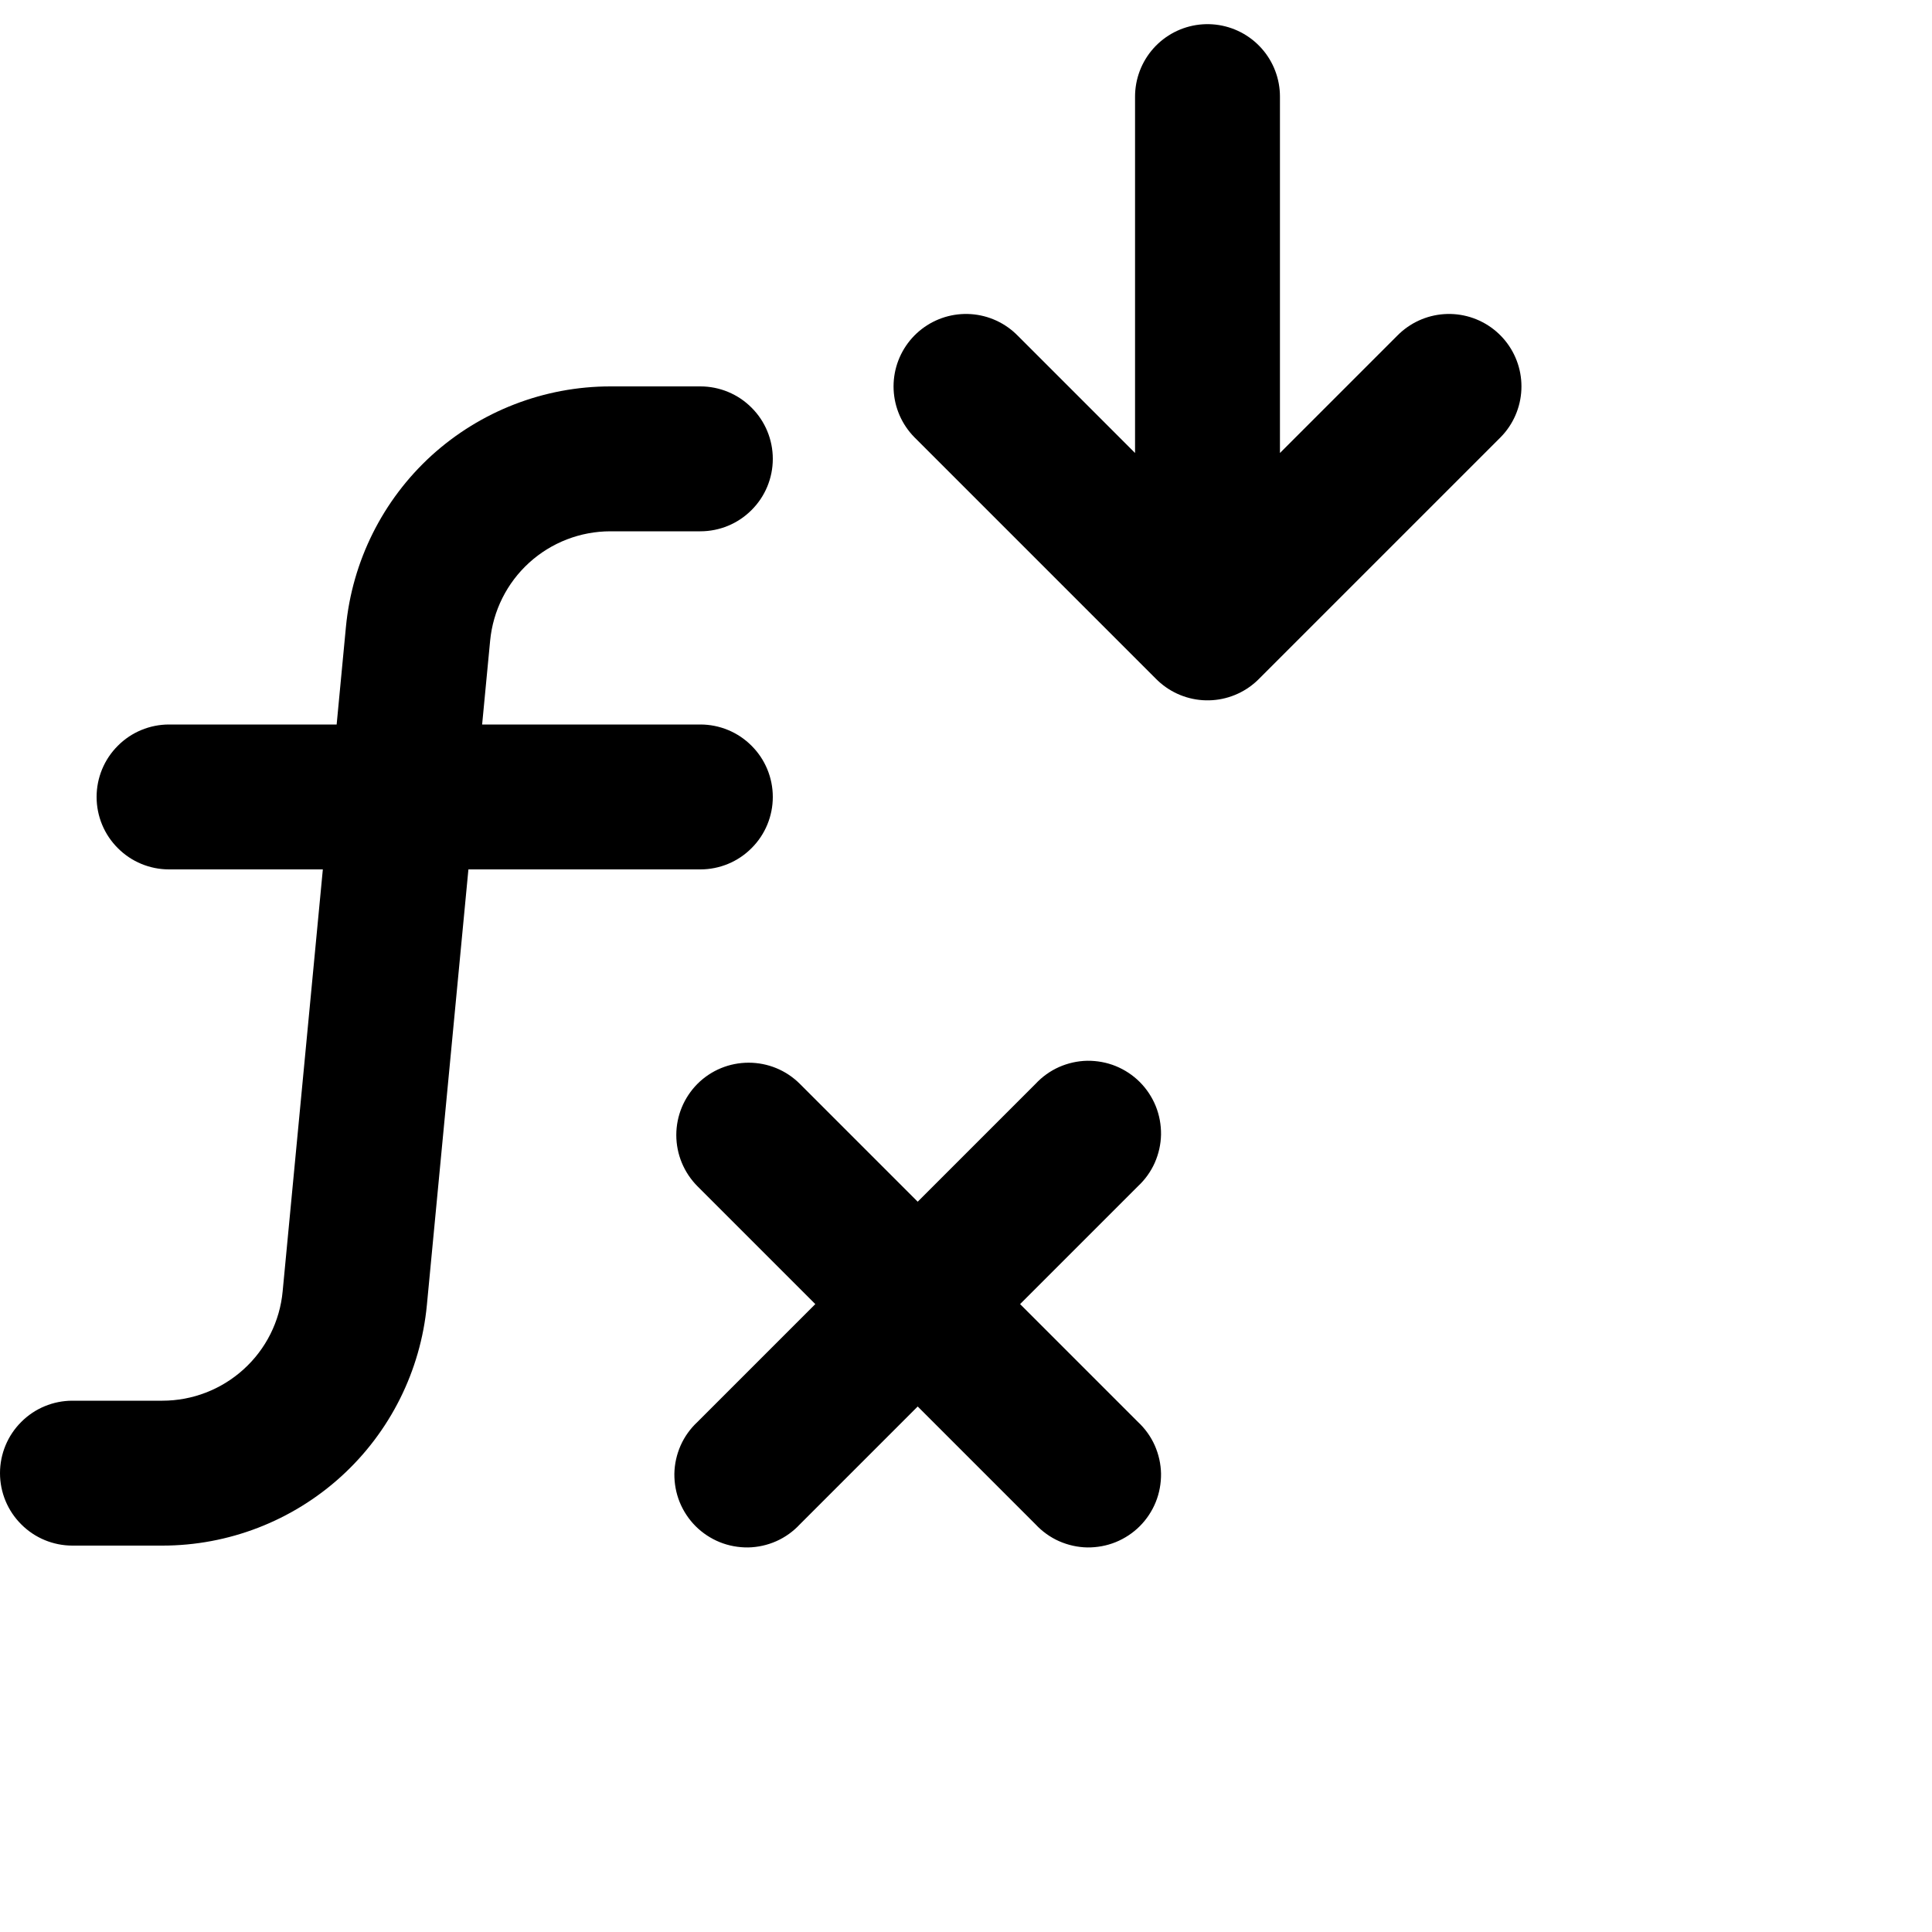
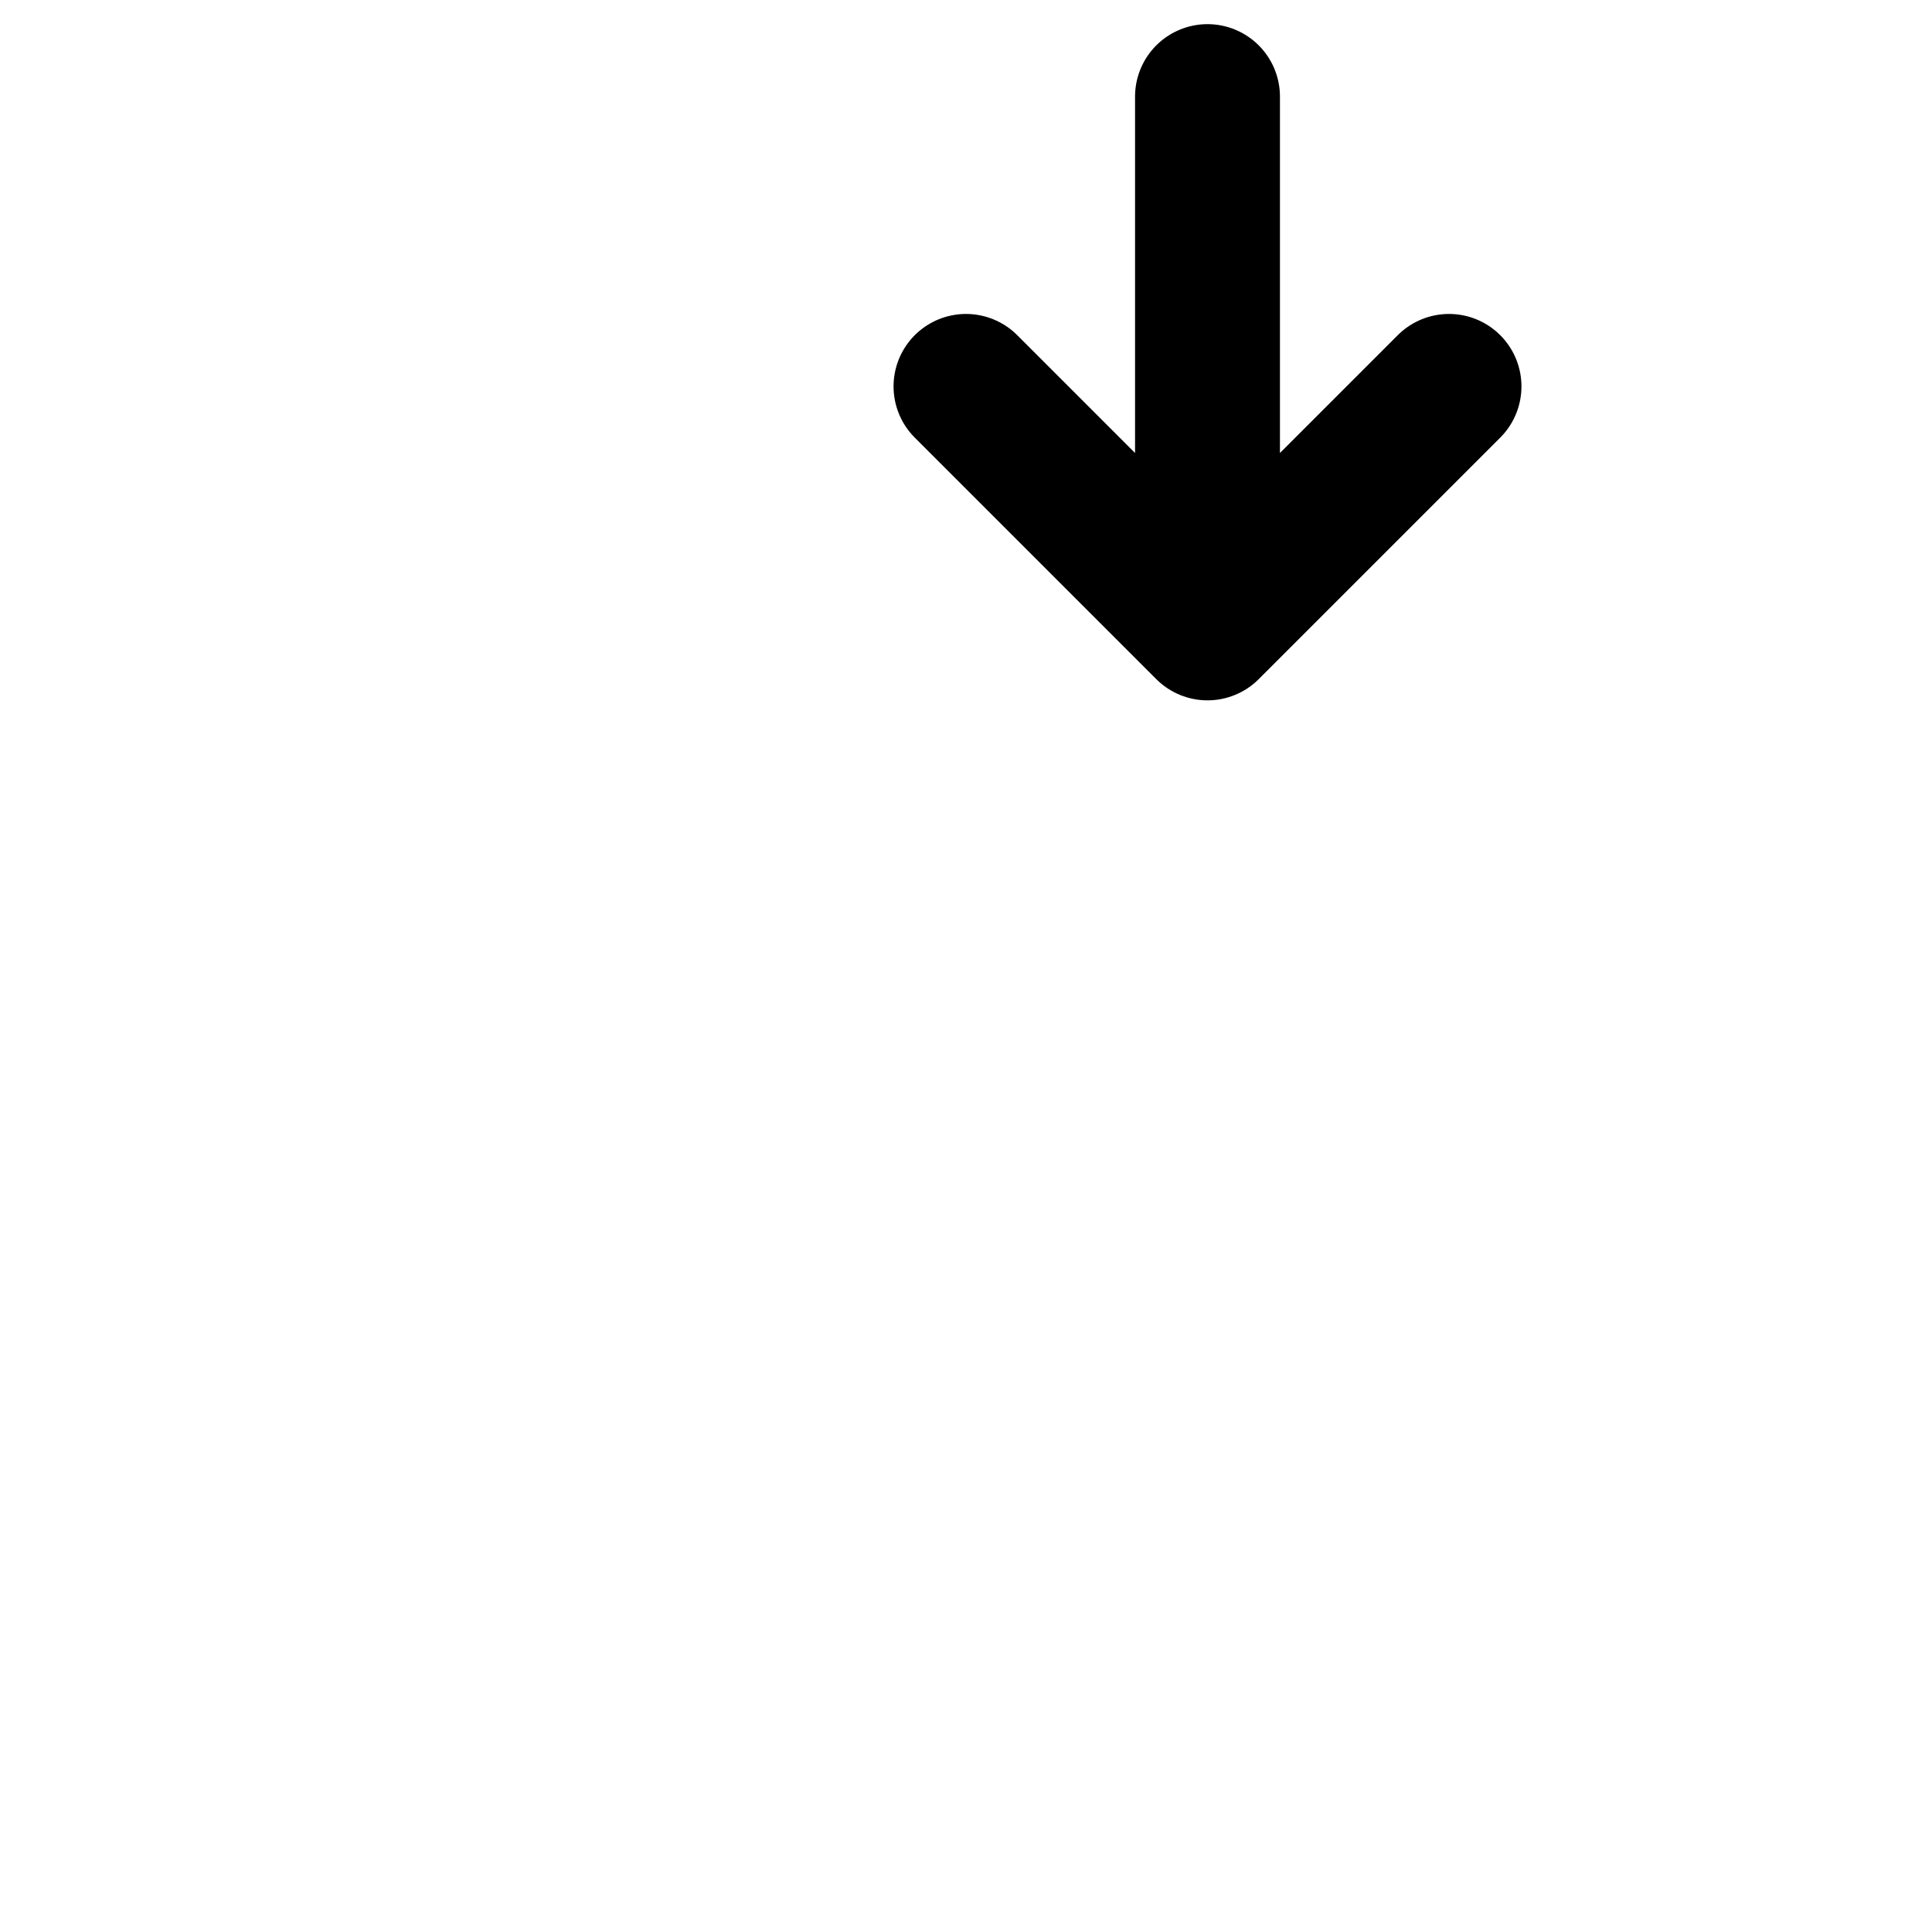
<svg xmlns="http://www.w3.org/2000/svg" viewBox="0 0 20 20" fill="none">
  <g clip-path="url(#clip0_2322_28)">
-     <path fill-rule="evenodd" clip-rule="evenodd" d="M3.581 6.49C3.646 5.809 3.962 5.176 4.468 4.715C4.975 4.255 5.635 4 6.319 4H7.25C7.449 4 7.64 4.079 7.78 4.22C7.921 4.36 8 4.551 8 4.75C8 4.949 7.921 5.14 7.78 5.28C7.64 5.421 7.449 5.5 7.25 5.5H6.319C6.008 5.5 5.708 5.616 5.478 5.825C5.248 6.034 5.104 6.321 5.074 6.631L4.991 7.5H7.25C7.449 7.5 7.64 7.579 7.78 7.72C7.921 7.86 8 8.051 8 8.25C8 8.449 7.921 8.64 7.78 8.78C7.64 8.921 7.449 9 7.25 9H4.849L4.419 13.51C4.354 14.191 4.038 14.824 3.532 15.284C3.025 15.745 2.365 16 1.681 16H0.75C0.551 16 0.36 15.921 0.22 15.78C0.079 15.64 0 15.449 0 15.25C0 15.051 0.079 14.86 0.22 14.72C0.36 14.579 0.551 14.5 0.75 14.5H1.681C1.992 14.5 2.292 14.384 2.522 14.175C2.753 13.966 2.897 13.678 2.926 13.368L3.342 9H1.75C1.551 9 1.36 8.921 1.22 8.78C1.079 8.64 1 8.449 1 8.25C1 8.051 1.079 7.86 1.22 7.72C1.36 7.579 1.551 7.5 1.75 7.5H3.485L3.581 6.49ZM7.22 11.22C7.361 11.079 7.551 11.001 7.75 11.001C7.949 11.001 8.139 11.079 8.28 11.22L9.5 12.44L10.72 11.22C10.789 11.146 10.871 11.087 10.963 11.046C11.056 11.005 11.155 10.983 11.255 10.981C11.356 10.98 11.456 10.998 11.55 11.036C11.643 11.074 11.728 11.13 11.799 11.201C11.87 11.272 11.926 11.357 11.964 11.45C12.002 11.544 12.02 11.644 12.019 11.745C12.017 11.845 11.995 11.944 11.954 12.037C11.913 12.129 11.854 12.211 11.78 12.28L10.56 13.5L11.78 14.72C11.854 14.789 11.913 14.871 11.954 14.963C11.995 15.056 12.017 15.155 12.019 15.255C12.02 15.356 12.002 15.456 11.964 15.55C11.926 15.643 11.87 15.728 11.799 15.799C11.728 15.87 11.643 15.926 11.55 15.964C11.456 16.002 11.356 16.02 11.255 16.019C11.155 16.017 11.056 15.995 10.963 15.954C10.871 15.913 10.789 15.854 10.72 15.78L9.5 14.56L8.28 15.78C8.211 15.854 8.129 15.913 8.037 15.954C7.945 15.995 7.845 16.017 7.745 16.019C7.644 16.02 7.544 16.002 7.45 15.964C7.357 15.926 7.272 15.87 7.201 15.799C7.13 15.728 7.074 15.643 7.036 15.55C6.998 15.456 6.98 15.356 6.981 15.255C6.983 15.155 7.005 15.056 7.046 14.963C7.087 14.871 7.146 14.789 7.22 14.72L8.44 13.5L7.22 12.28C7.08 12.139 7.001 11.949 7.001 11.75C7.001 11.551 7.08 11.361 7.22 11.22Z" fill="currentColor" />
    <path d="M10 4L12.5 6.5M12.5 6.5V3.75V1M12.5 6.5L13.75 5.25L15 4" stroke="currentColor" stroke-width="1.5" stroke-linecap="round" stroke-linejoin="round" />
  </g>
</svg>